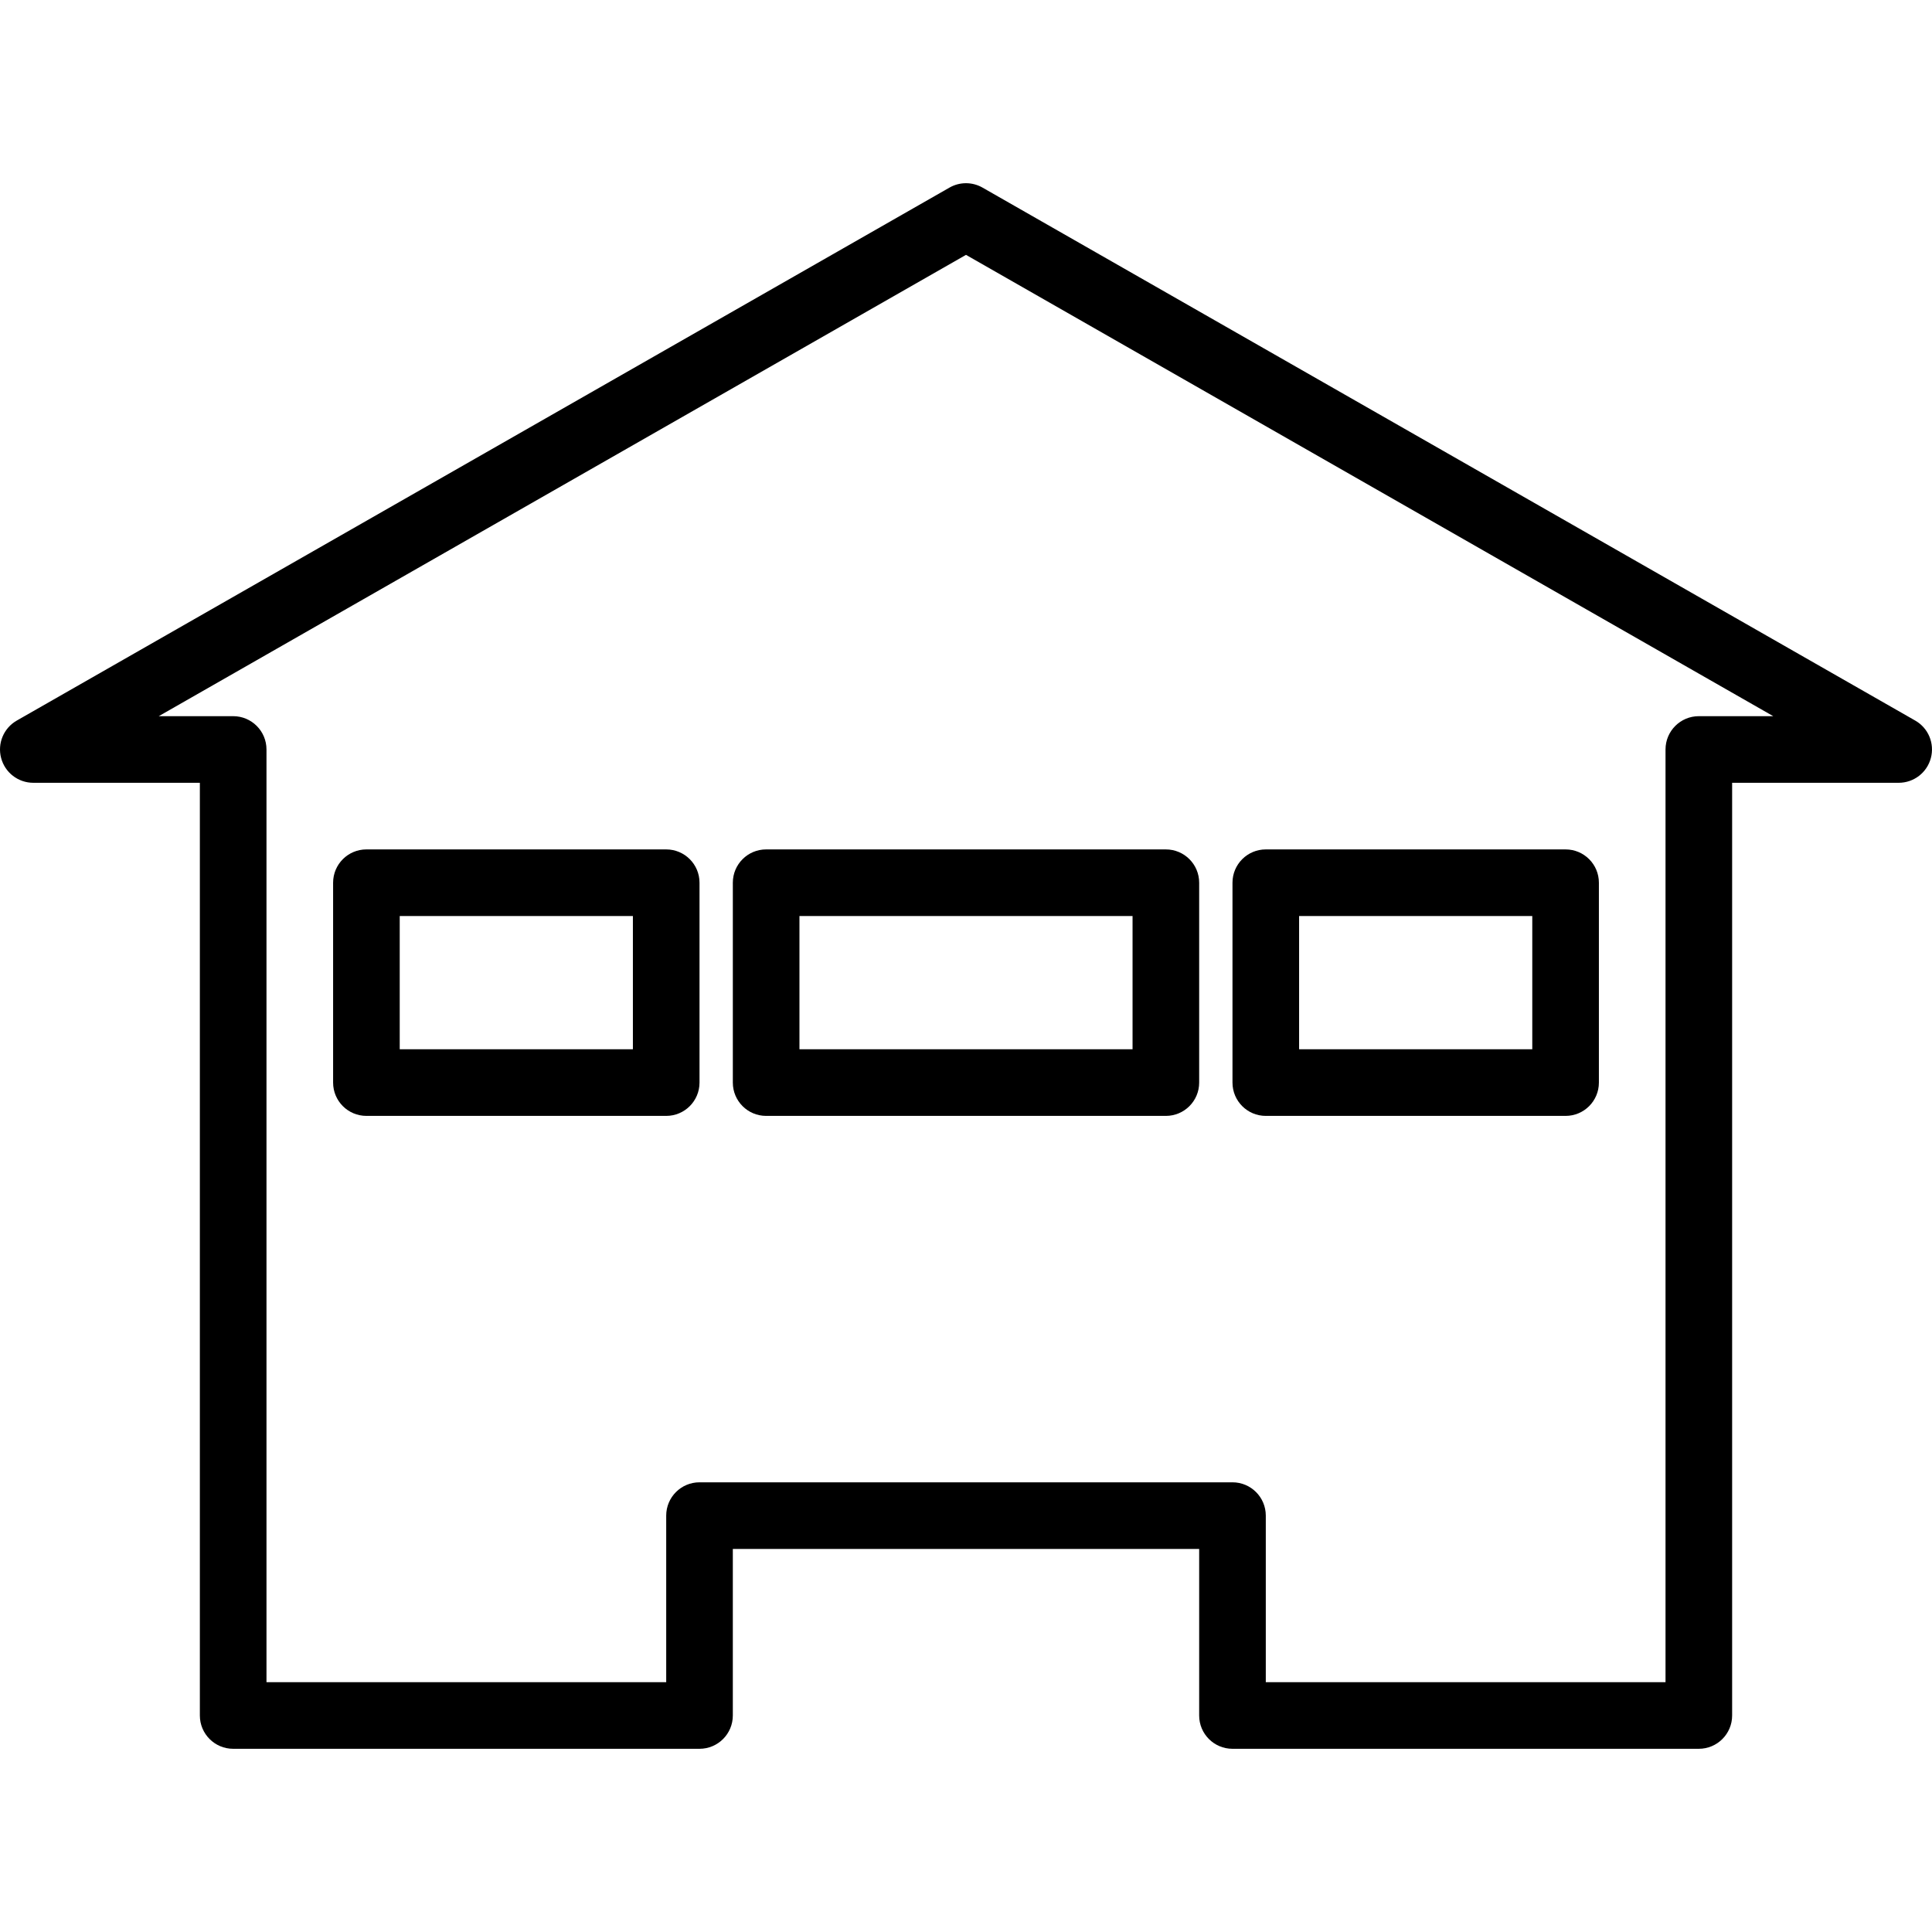
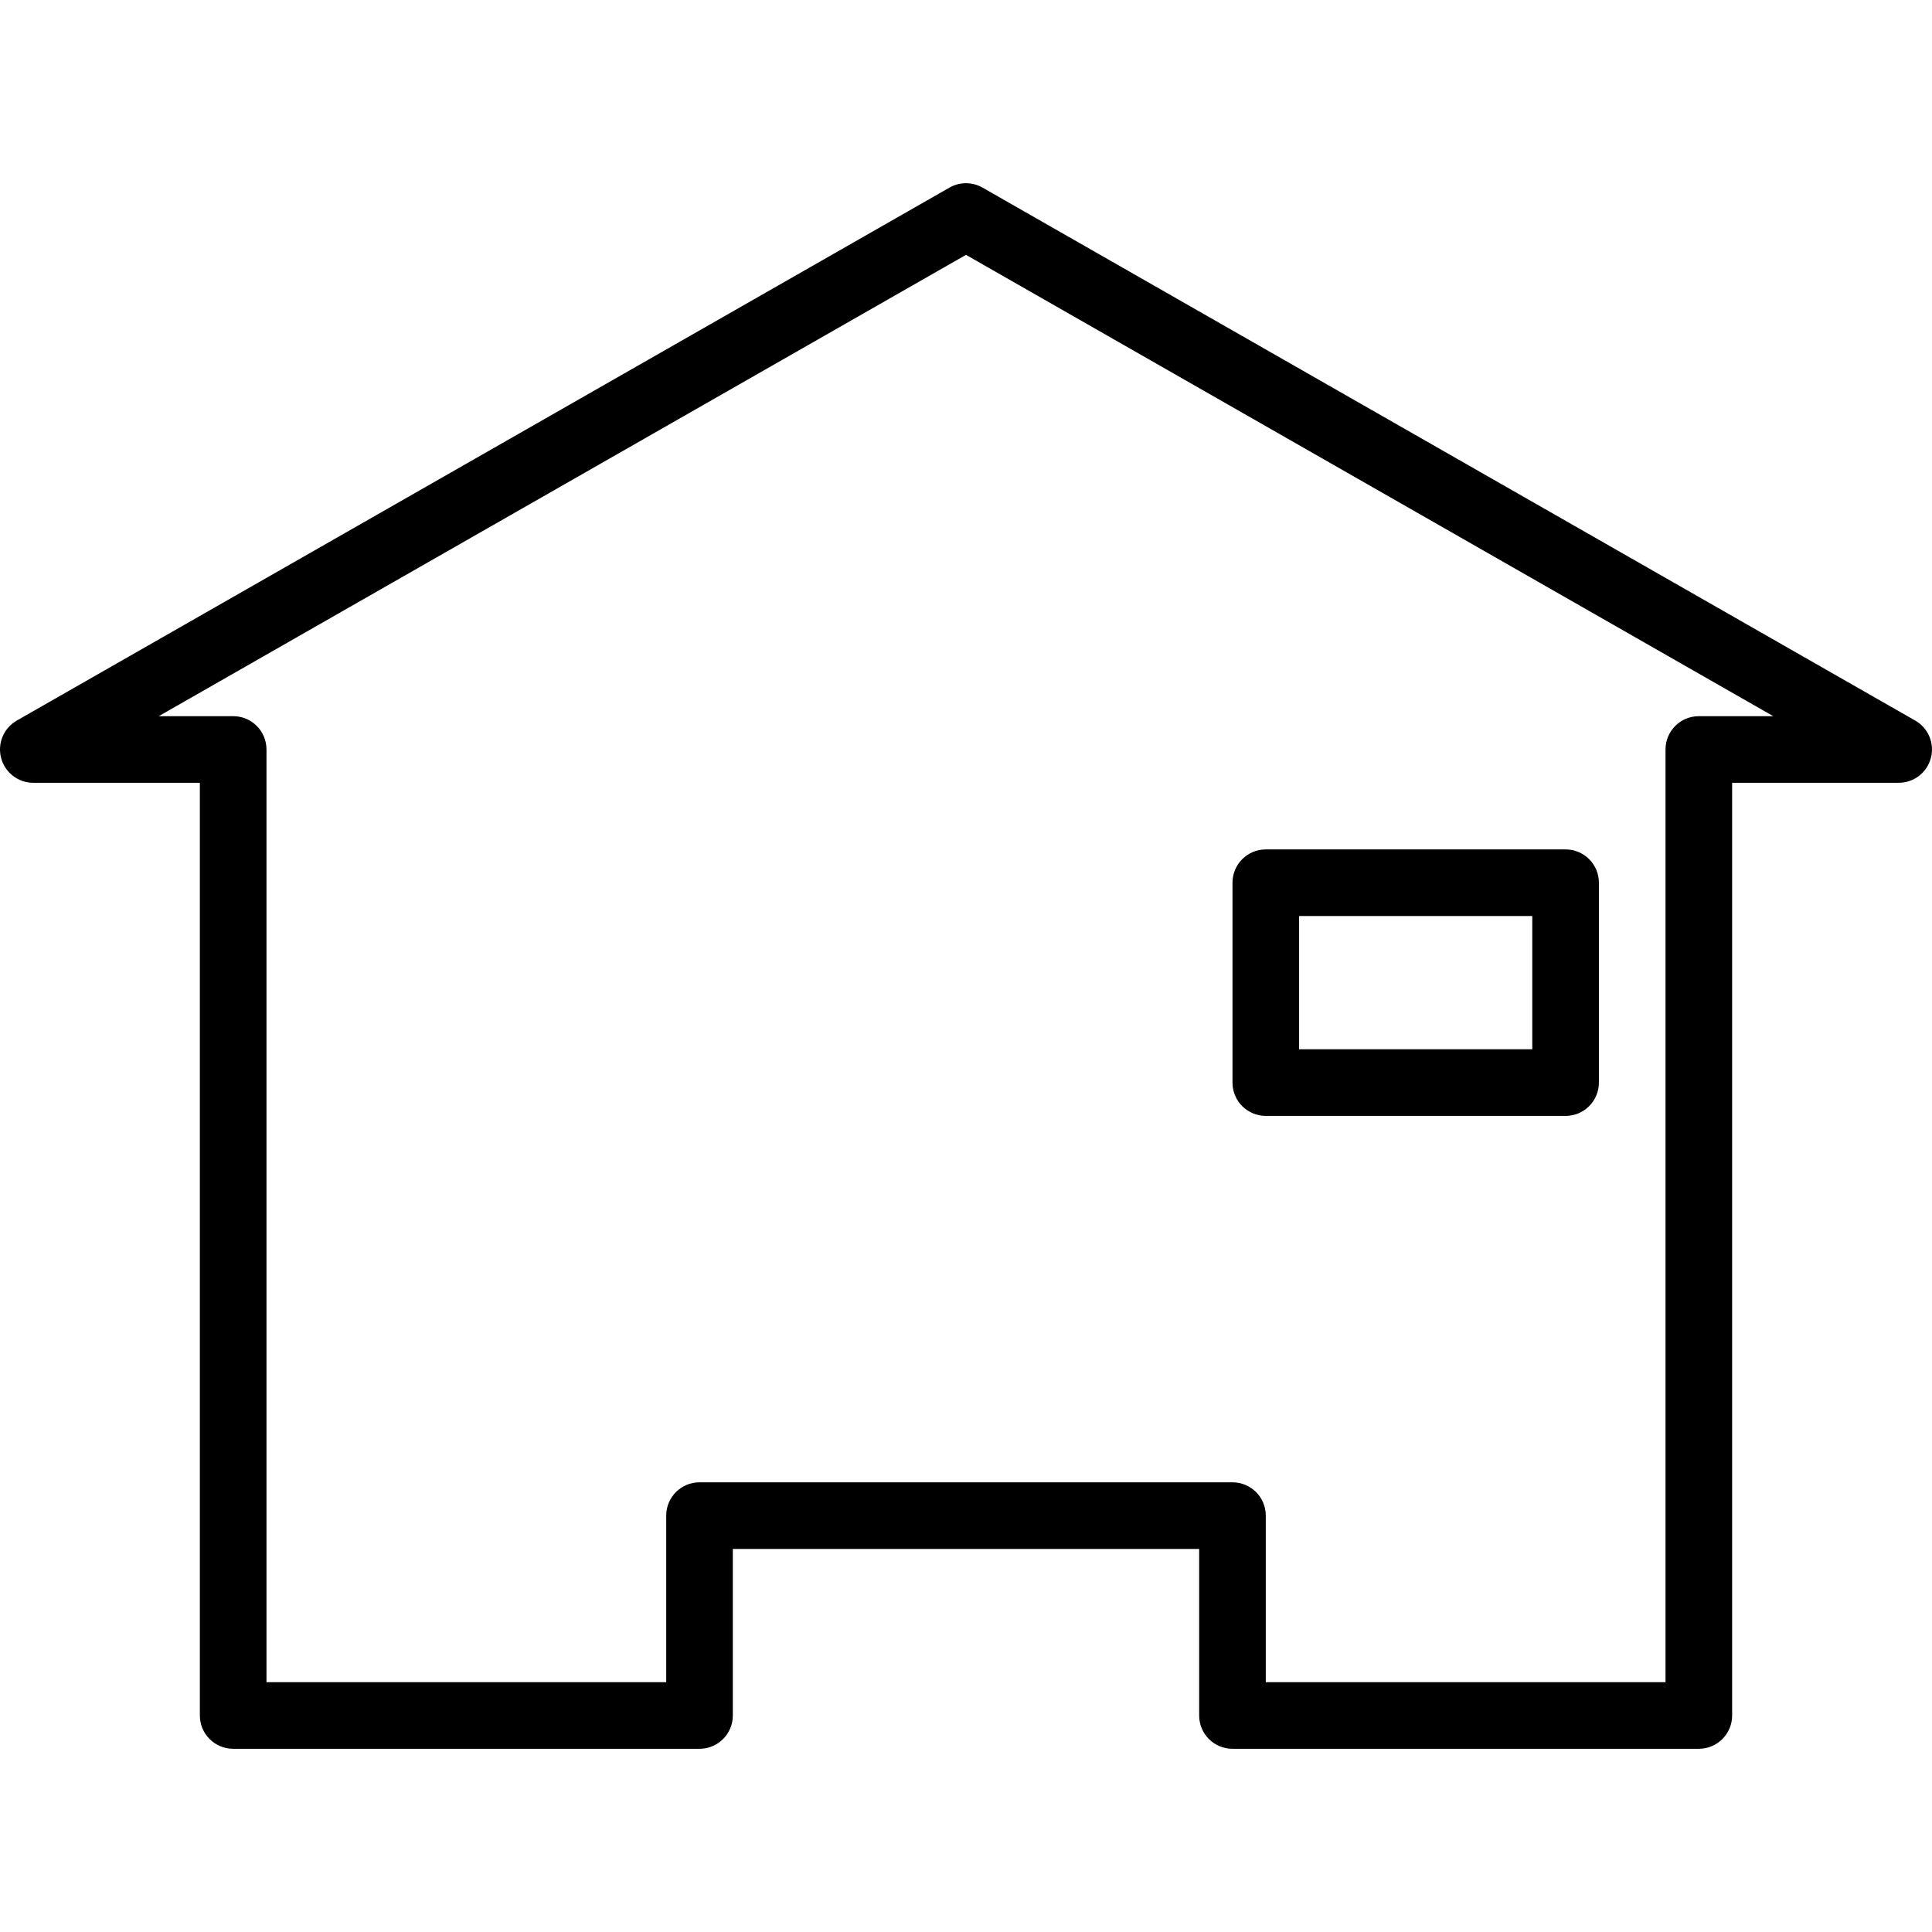
<svg xmlns="http://www.w3.org/2000/svg" fill="#000000" height="800px" width="800px" version="1.1" id="Capa_1" viewBox="0 0 58 58" xml:space="preserve">
  <g>
    <g>
      <path d="M57.496,21.632l-28-16c-0.308-0.176-0.685-0.176-0.992,0l-28,16c-0.394,0.225-0.587,0.687-0.47,1.125    C0.15,23.195,0.546,23.5,1,23.5h5v28c0,0.553,0.448,1,1,1h14c0.552,0,1-0.447,1-1v-5h14v5c0,0.553,0.448,1,1,1h14    c0.552,0,1-0.447,1-1v-28h5c0.454,0,0.85-0.305,0.966-0.743C58.083,22.318,57.89,21.856,57.496,21.632z M51,21.5    c-0.552,0-1,0.447-1,1v28H38v-5c0-0.553-0.448-1-1-1H21c-0.552,0-1,0.447-1,1v5H8v-28c0-0.553-0.448-1-1-1H4.766L29,7.651    L53.234,21.5H51z" />
-       <path d="M20,25.5h-9c-0.552,0-1,0.447-1,1v6c0,0.553,0.448,1,1,1h9c0.552,0,1-0.447,1-1v-6C21,25.947,20.552,25.5,20,25.5z     M19,31.5h-7v-4h7V31.5z" />
-       <path d="M22,26.5v6c0,0.553,0.448,1,1,1h12c0.552,0,1-0.447,1-1v-6c0-0.553-0.448-1-1-1H23C22.448,25.5,22,25.947,22,26.5z     M24,27.5h10v4H24V27.5z" />
      <path d="M38,33.5h9c0.552,0,1-0.447,1-1v-6c0-0.553-0.448-1-1-1h-9c-0.552,0-1,0.447-1,1v6C37,33.053,37.448,33.5,38,33.5z     M39,27.5h7v4h-7V27.5z" />
    </g>
  </g>
</svg>